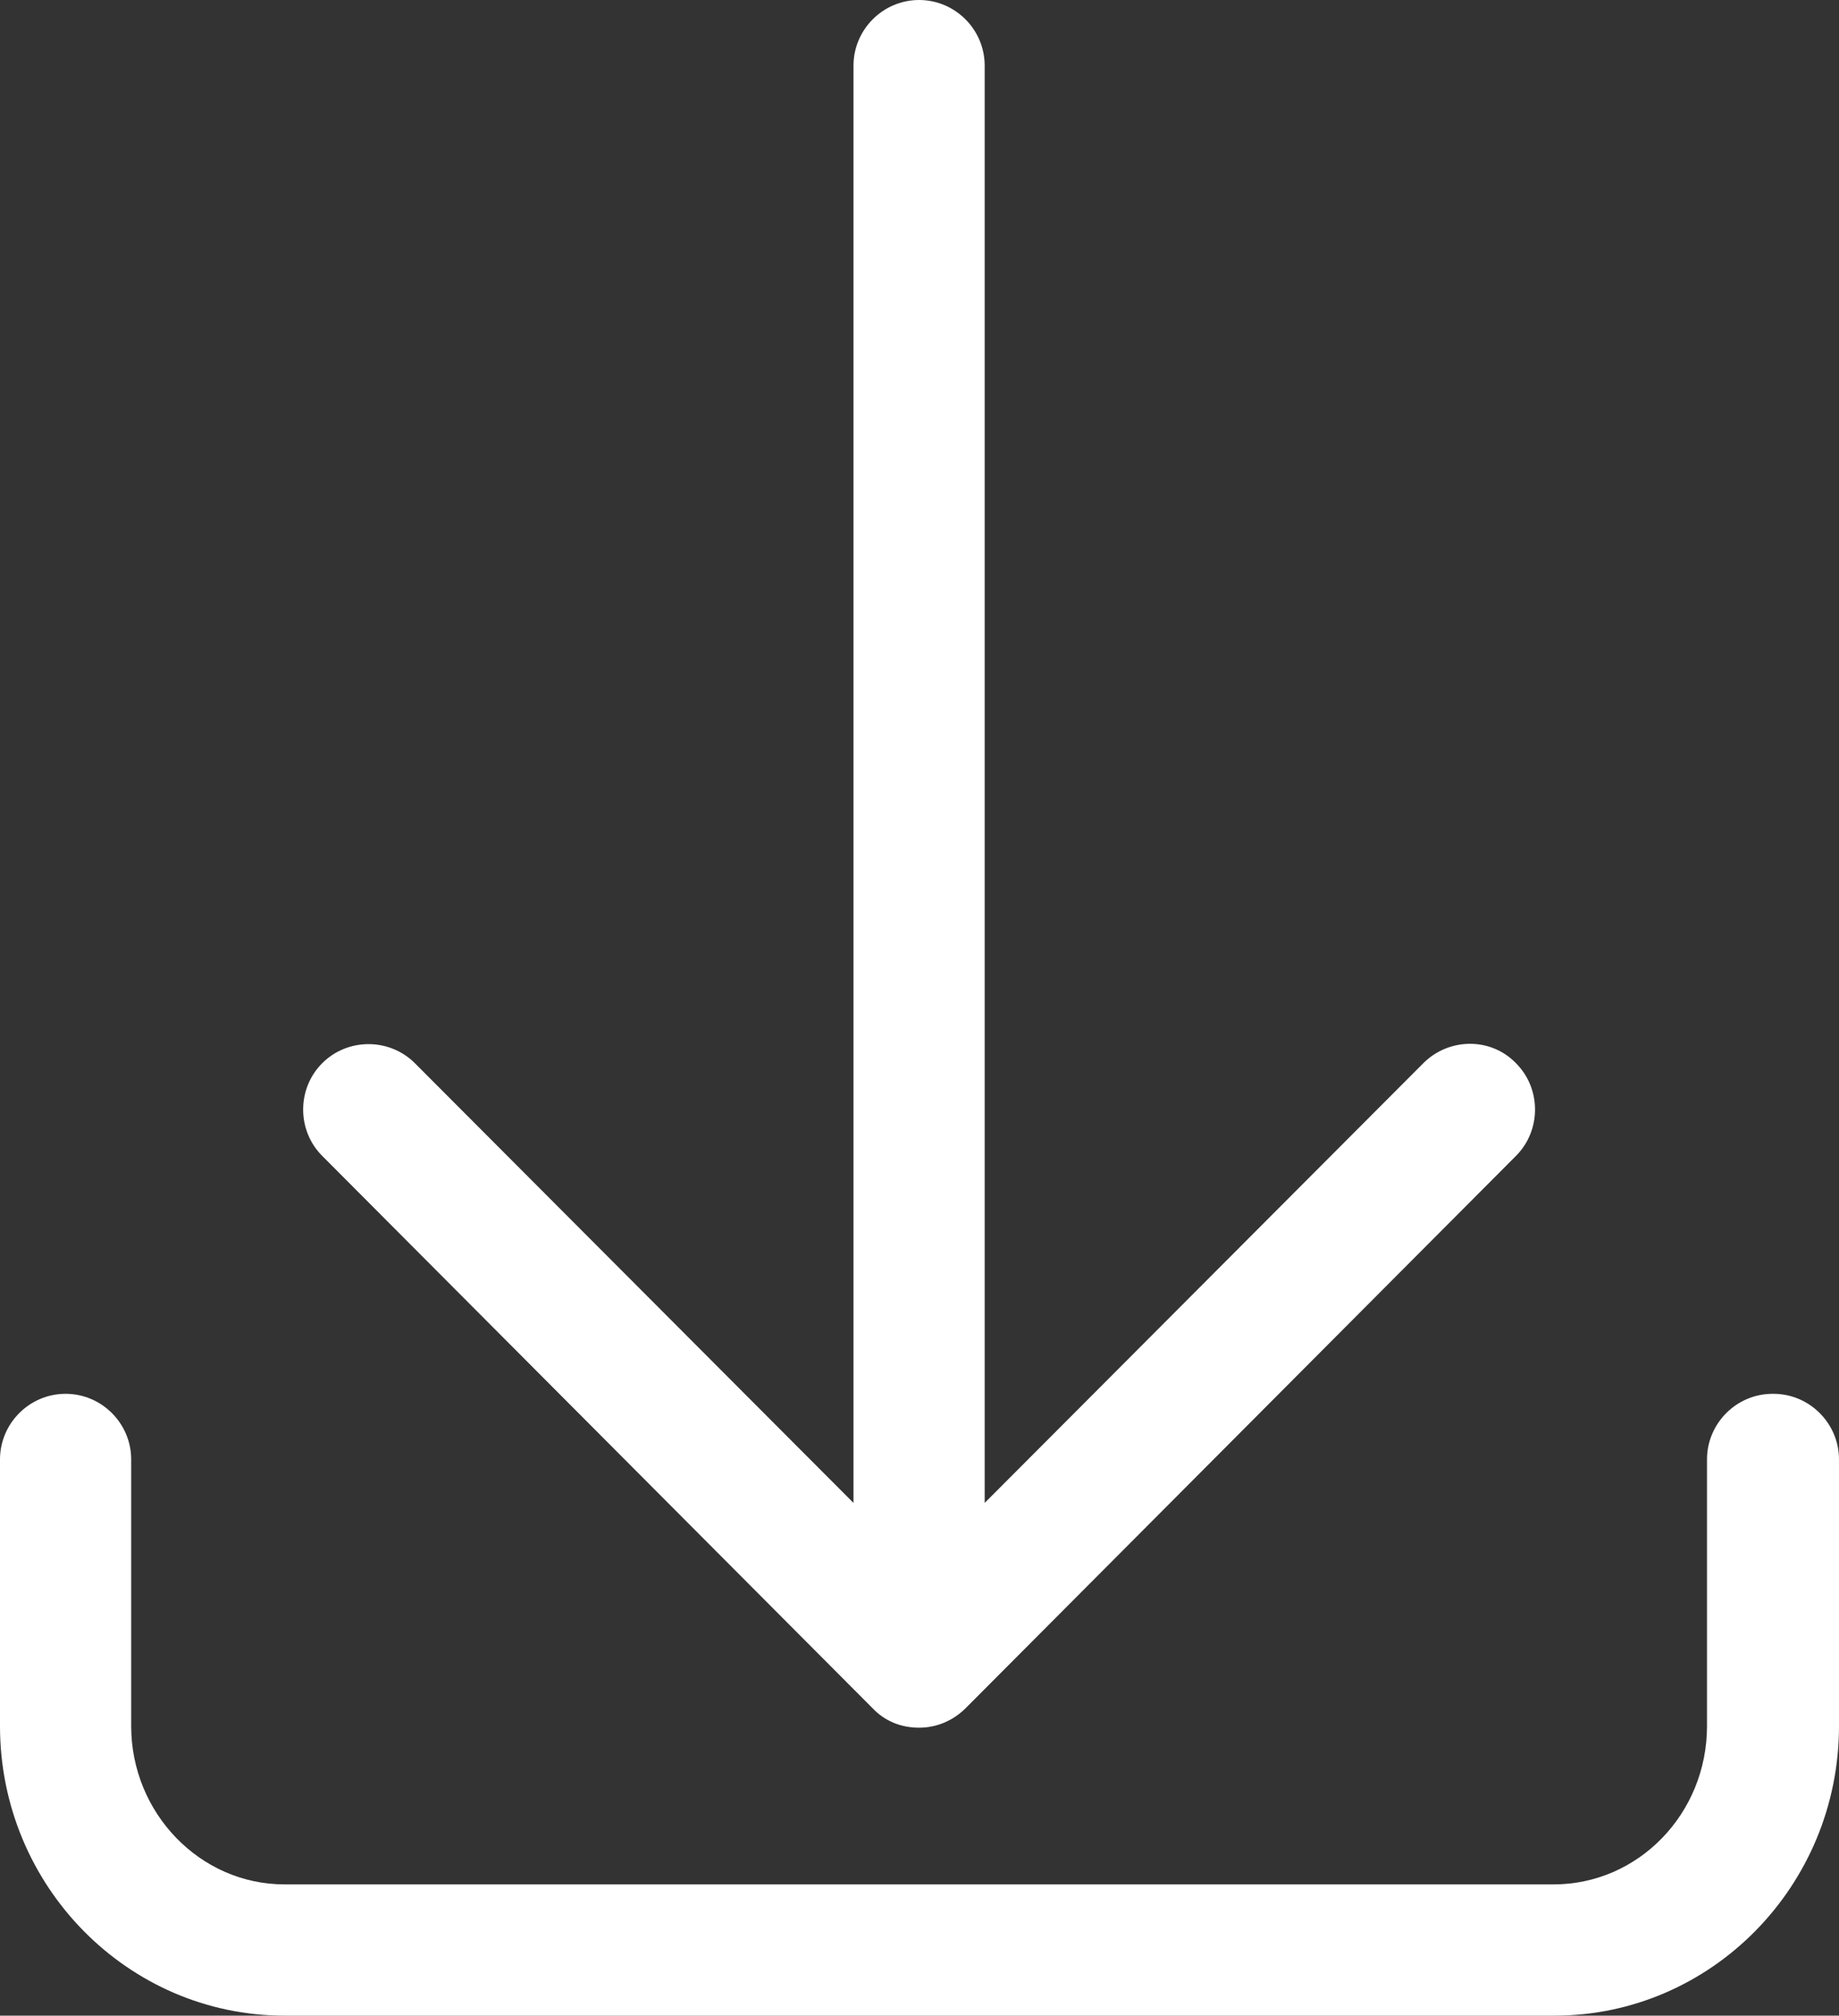
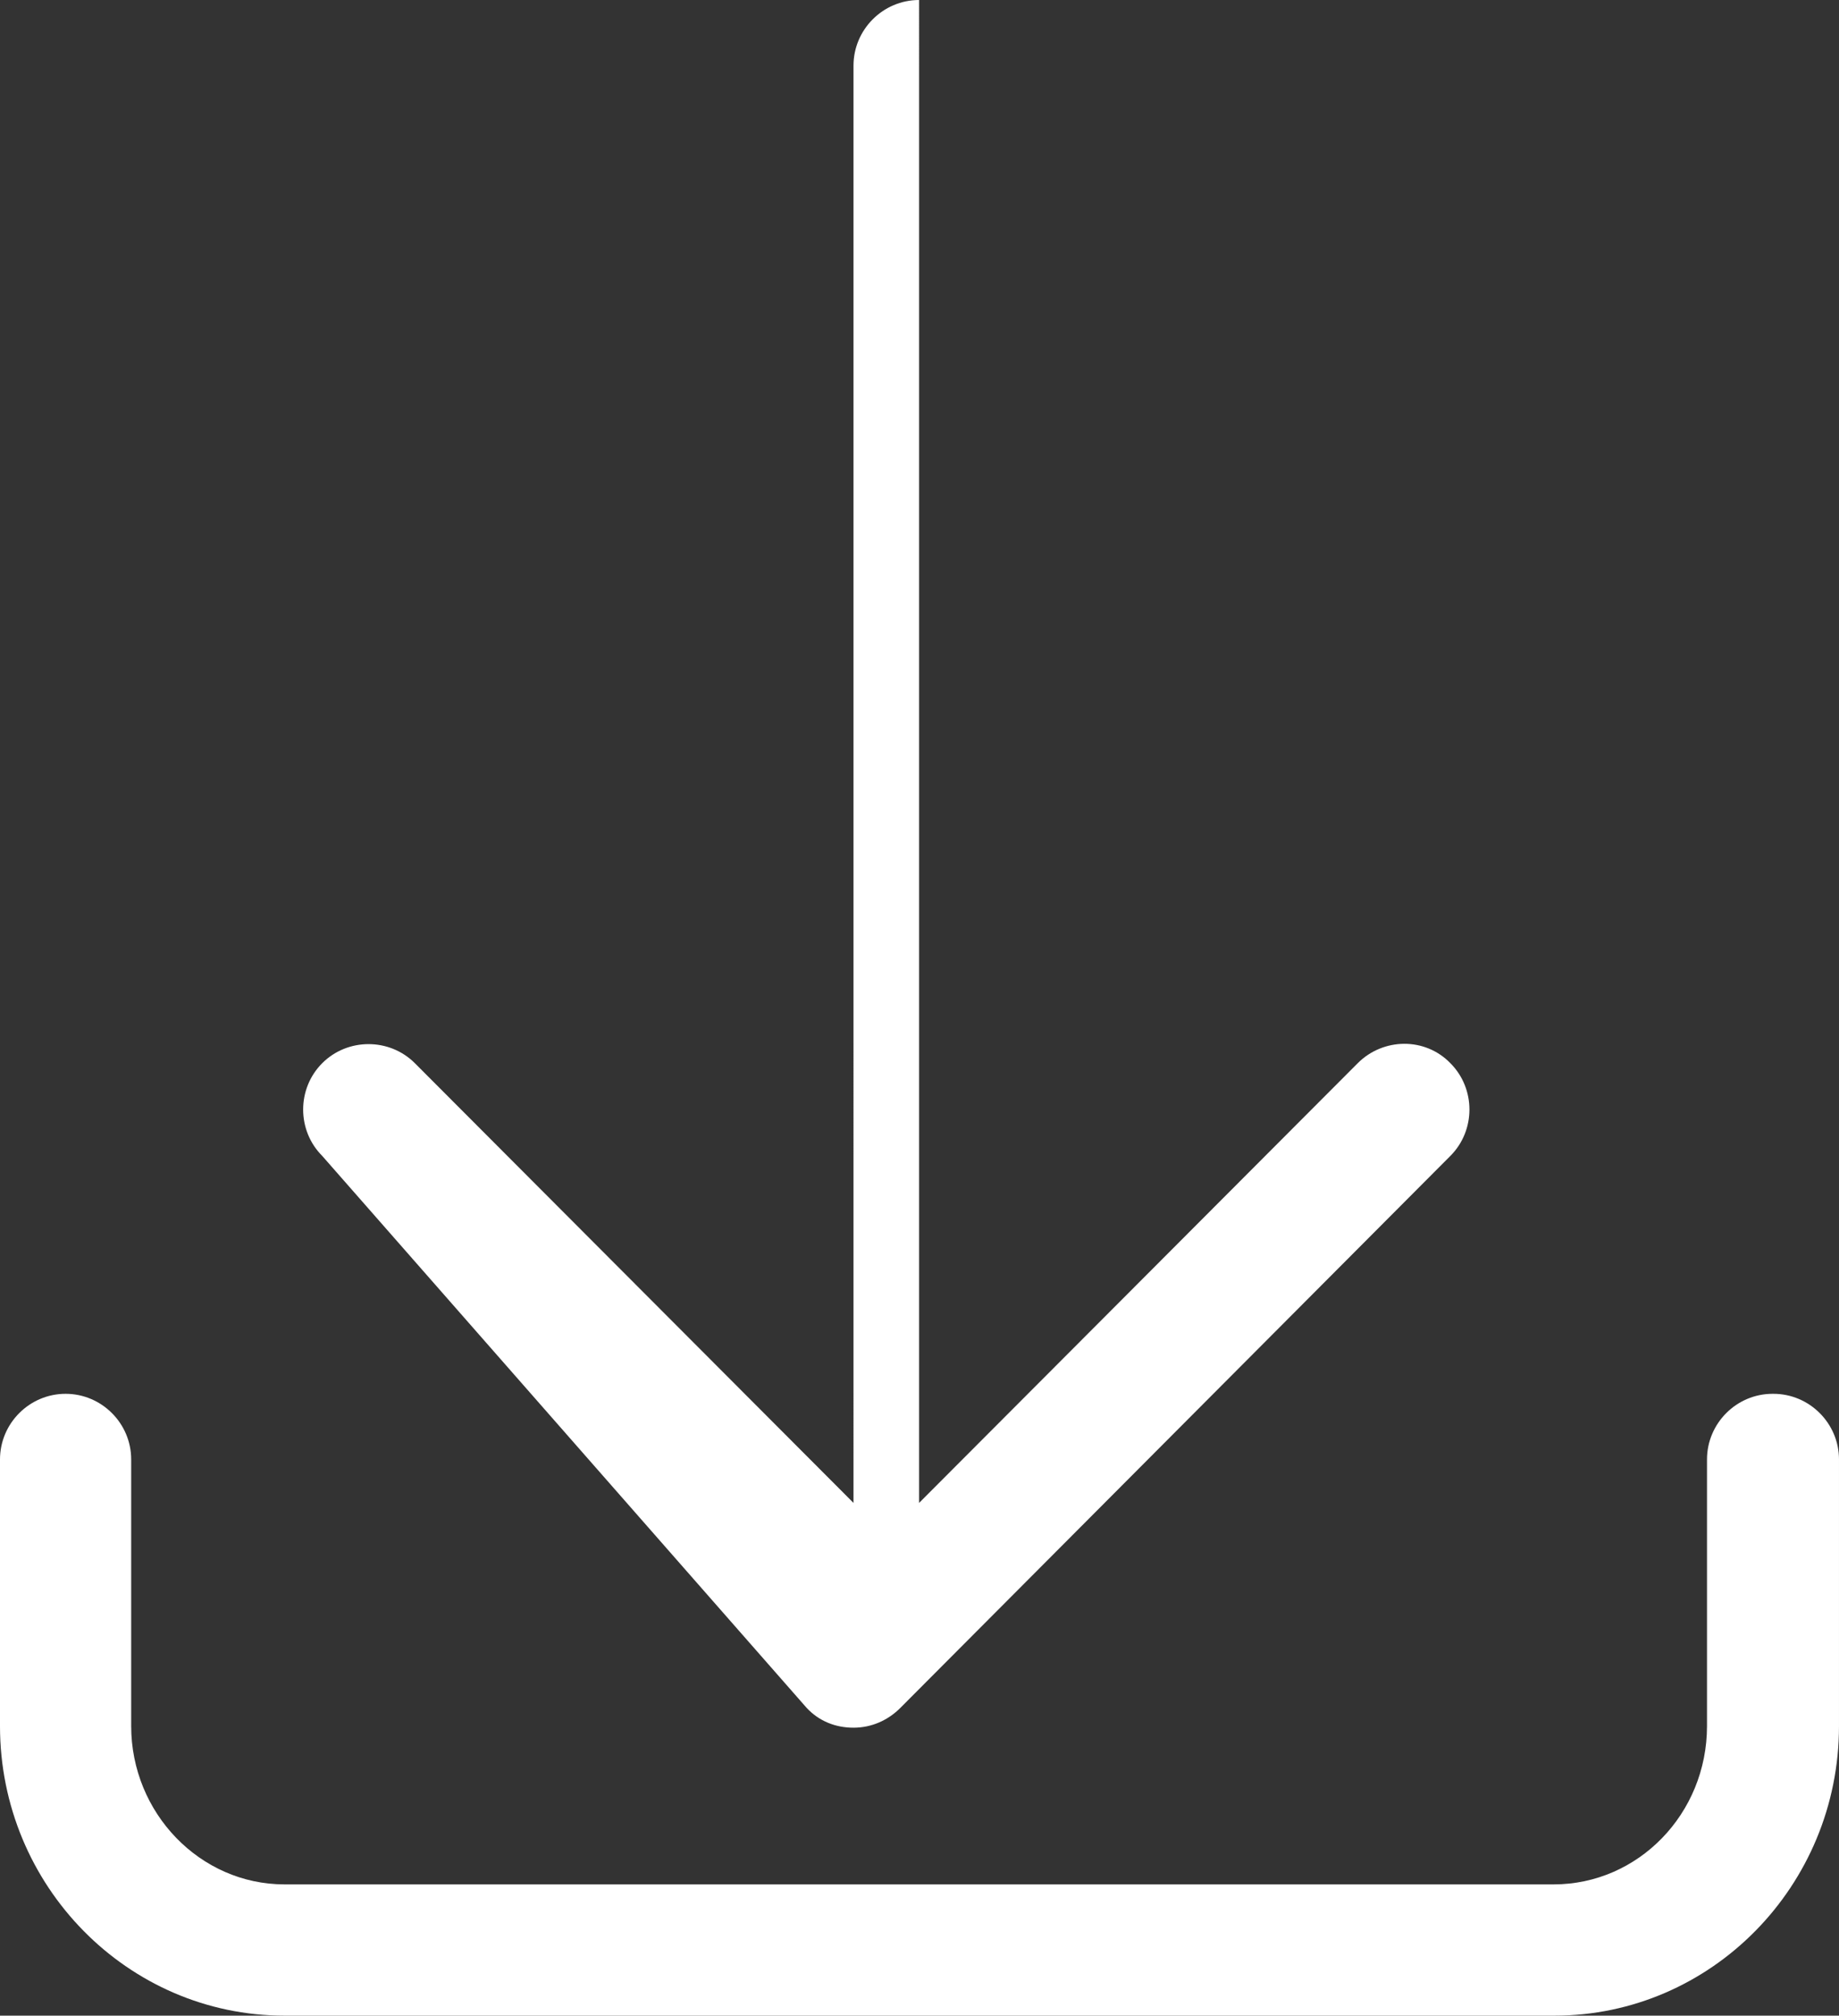
<svg xmlns="http://www.w3.org/2000/svg" viewBox="0 0 22.43 24.57">
  <rect x="0" y="0" width="22.43" height="24.57" fill="#333333" stroke="none" />
  <defs>
    <style>.d{fill:#fff;}</style>
  </defs>
  <g id="a" />
  <g id="b">
    <g id="c">
-       <path class="d" d="M3.93,14.09c-.31-.31-.31-.82,0-1.13,.31-.31,.82-.31,1.13,0l5.35,5.36V.8c0-.44,.36-.8,.8-.8s.8,.36,.8,.8V18.32l5.35-5.36c.31-.31,.82-.32,1.13,0,.31,.31,.31,.82,0,1.13l-6.71,6.73c-.15,.15-.35,.24-.57,.24s-.42-.08-.57-.24L3.93,14.09Zm17.69,2.9c-.44,0-.8,.36-.8,.8v3.25c0,1.07-.84,1.93-1.87,1.93H3.47c-1.03,0-1.87-.87-1.87-1.93v-3.25c0-.44-.36-.8-.8-.8s-.8,.36-.8,.8v3.25c0,1.95,1.56,3.53,3.47,3.53h15.49c1.91,0,3.47-1.58,3.47-3.53v-3.25c0-.44-.36-.8-.8-.8Z" />
+       <path class="d" d="M3.93,14.09c-.31-.31-.31-.82,0-1.13,.31-.31,.82-.31,1.13,0l5.35,5.36V.8c0-.44,.36-.8,.8-.8V18.32l5.35-5.36c.31-.31,.82-.32,1.13,0,.31,.31,.31,.82,0,1.13l-6.71,6.73c-.15,.15-.35,.24-.57,.24s-.42-.08-.57-.24L3.93,14.09Zm17.69,2.9c-.44,0-.8,.36-.8,.8v3.25c0,1.07-.84,1.93-1.87,1.93H3.47c-1.03,0-1.87-.87-1.87-1.93v-3.25c0-.44-.36-.8-.8-.8s-.8,.36-.8,.8v3.25c0,1.95,1.56,3.53,3.47,3.53h15.49c1.91,0,3.47-1.58,3.47-3.53v-3.25c0-.44-.36-.8-.8-.8Z" />
    </g>
  </g>
</svg>